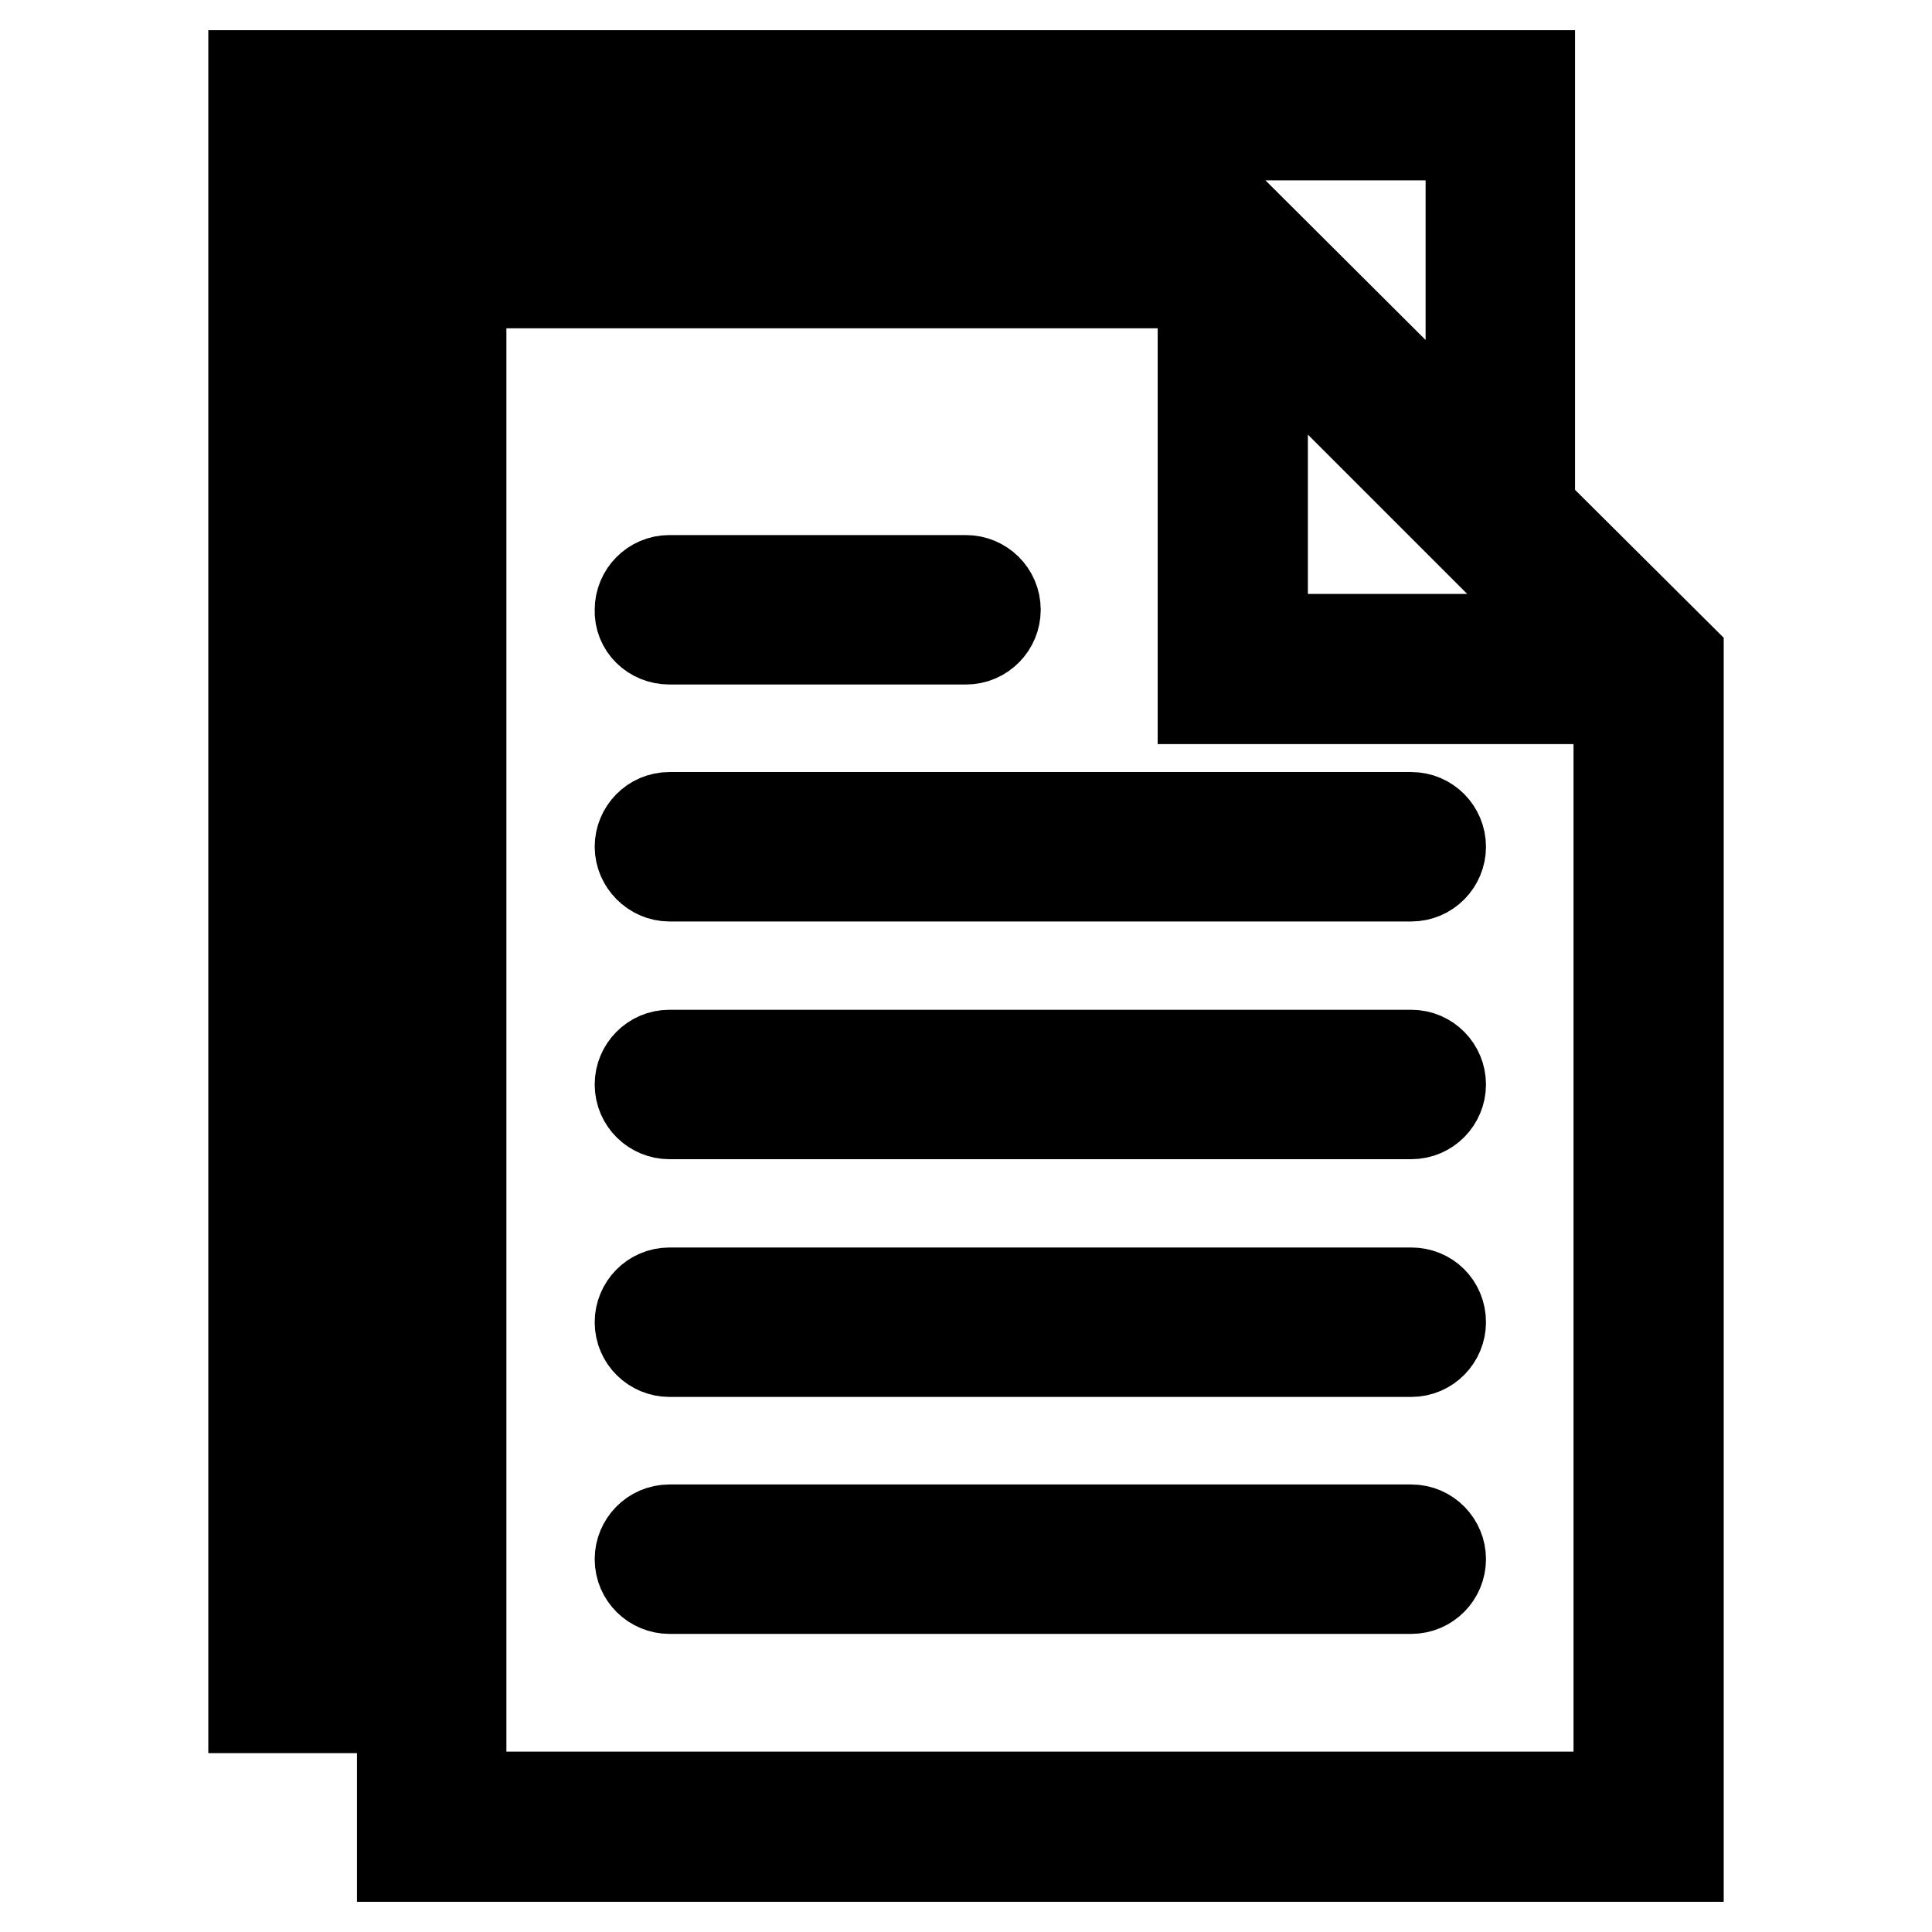
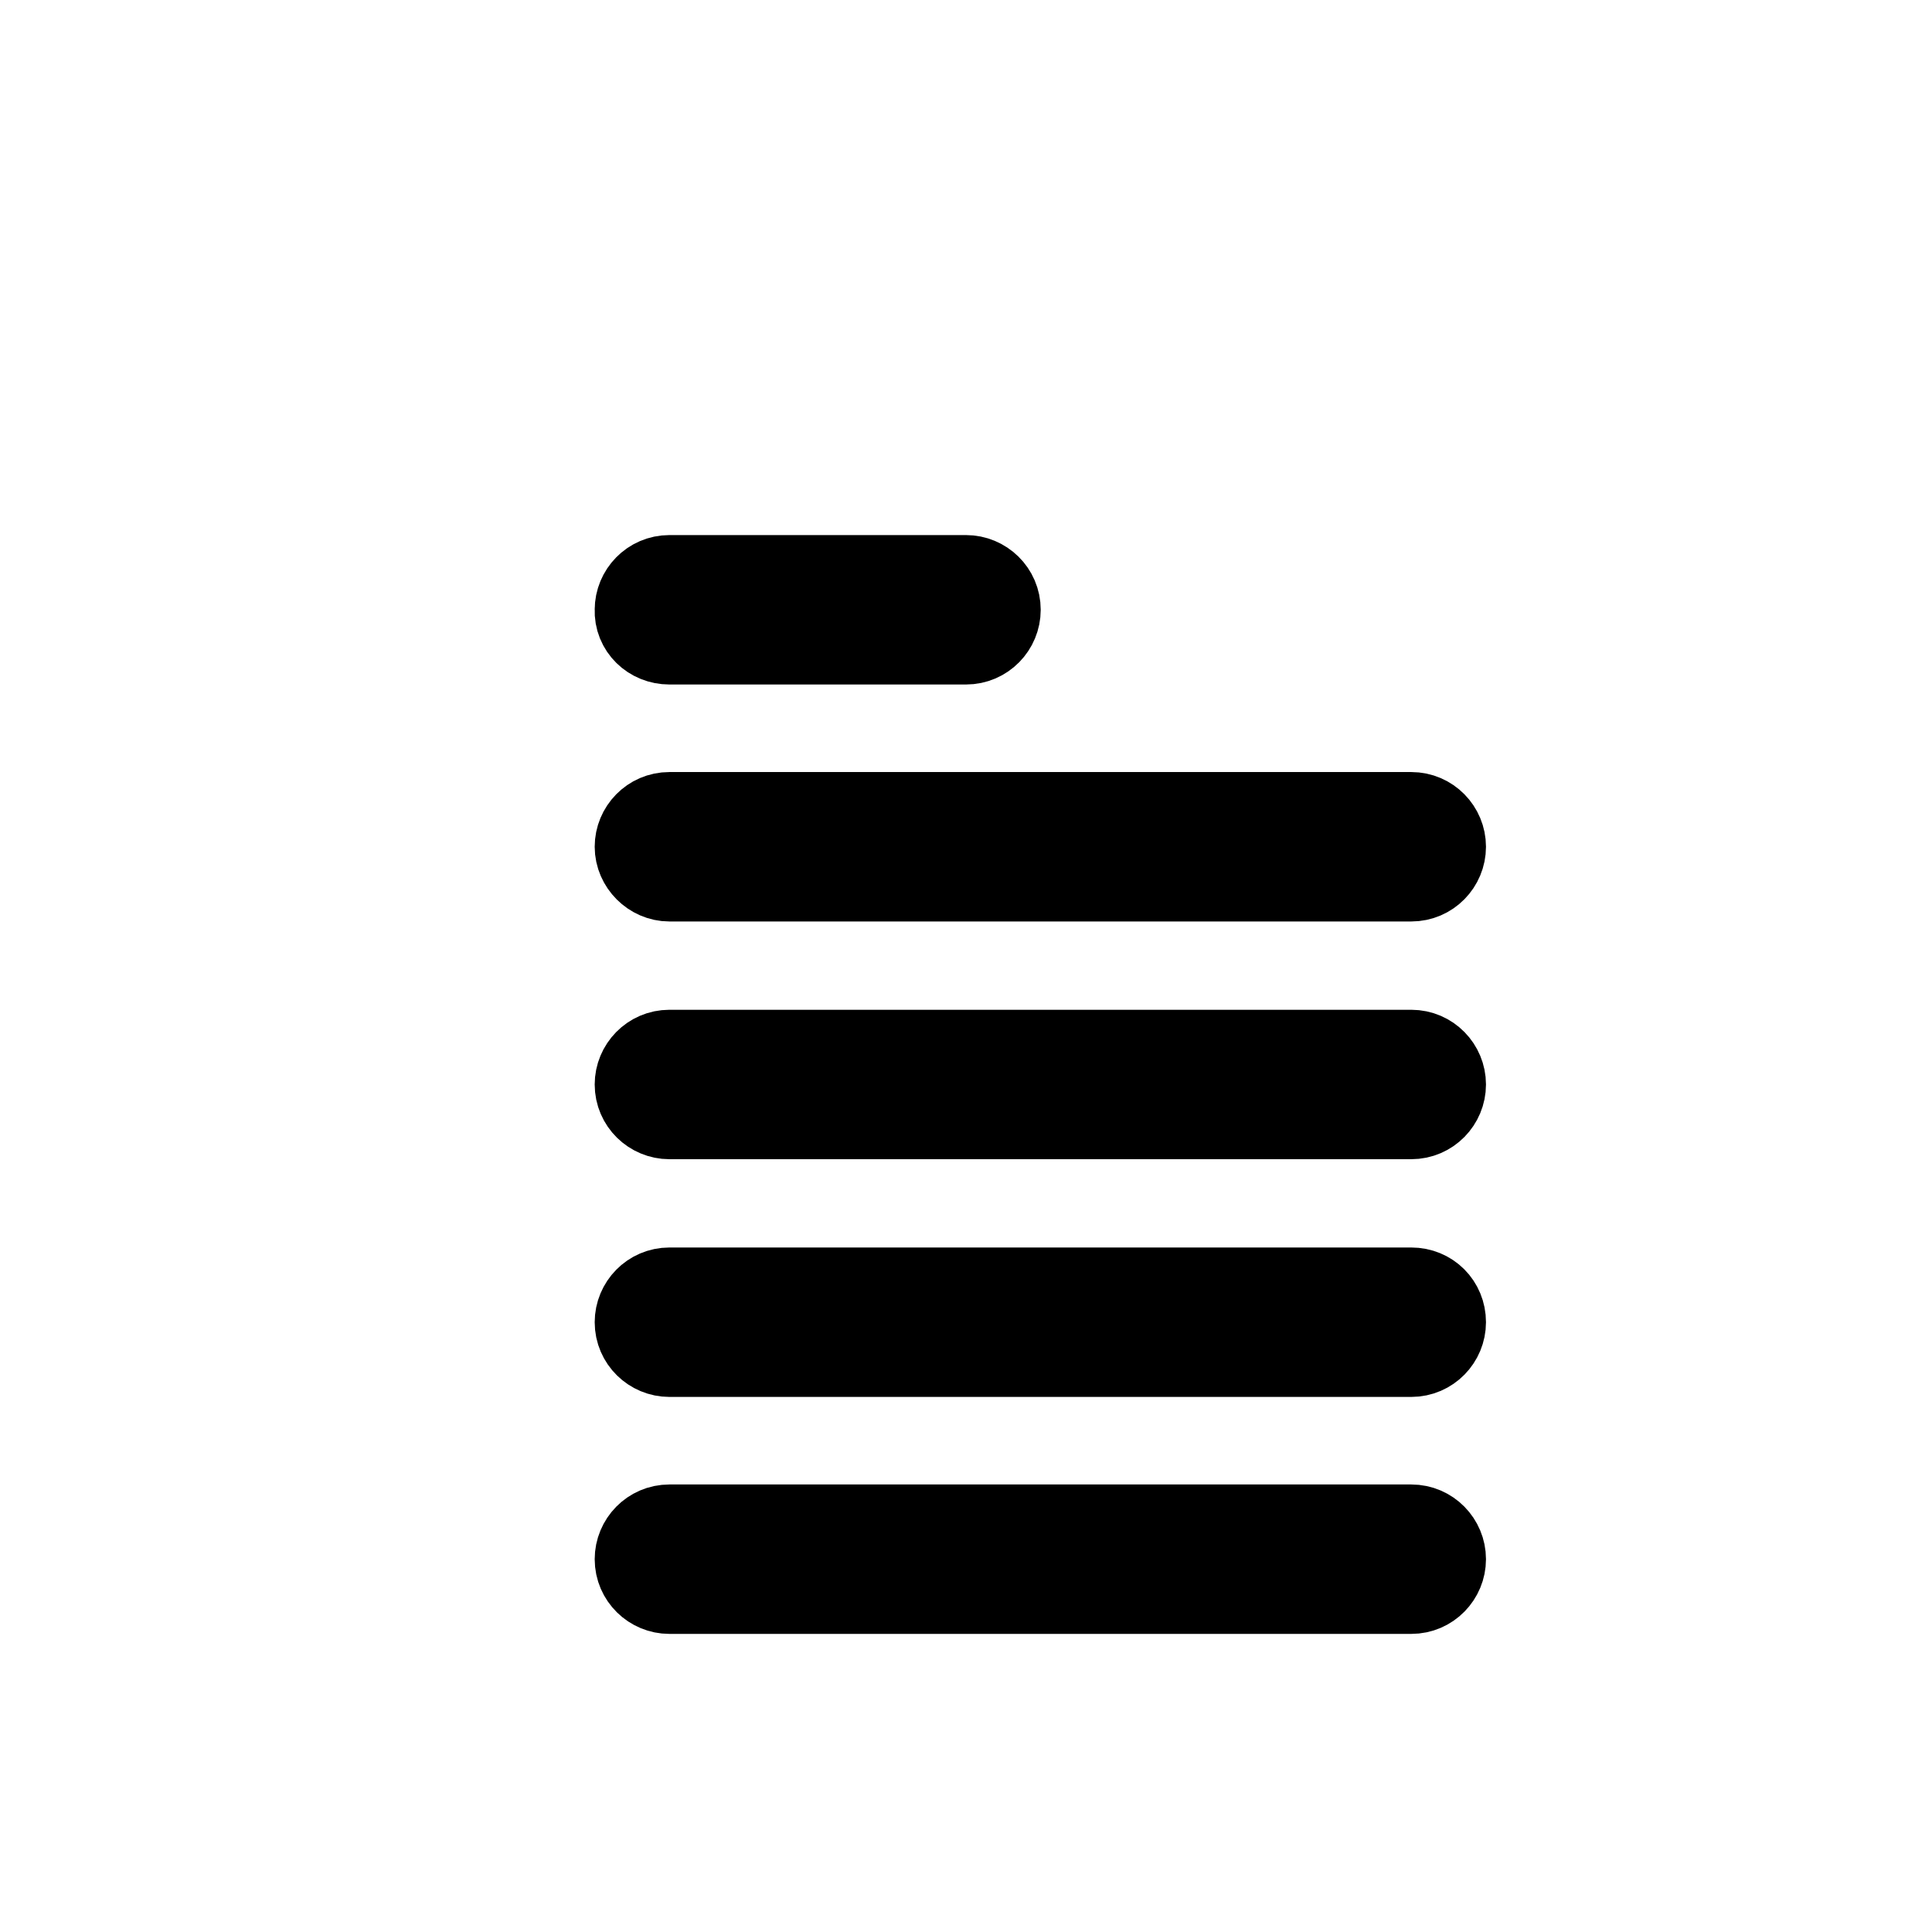
<svg xmlns="http://www.w3.org/2000/svg" version="1.1" x="0px" y="0px" viewBox="0 0 256 256" enable-background="new 0 0 256 256" xml:space="preserve">
  <g>
-     <path stroke-width="12" fill-opacity="0" stroke="#000000" d="M187,108.3H88.7c-2.2,0-3.9,1.8-3.9,3.9s1.8,3.9,3.9,3.9c0,0,0,0,0,0H187c2.2,0,3.9-1.8,3.9-3.9 C190.9,110.1,189.2,108.3,187,108.3C187,108.3,187,108.3,187,108.3z M88.7,84.7H128c2.2,0,3.9-1.8,3.9-3.9c0-2.2-1.8-3.9-3.9-3.9 c0,0,0,0,0,0H88.7c-2.2,0-3.9,1.8-3.9,3.9C84.7,83,86.5,84.7,88.7,84.7C88.7,84.7,88.7,84.7,88.7,84.7z M187,139.8H88.7 c-2.2,0-3.9,1.8-3.9,3.9c0,2.2,1.8,3.9,3.9,3.9H187c2.2,0,3.9-1.8,3.9-3.9C190.9,141.6,189.2,139.8,187,139.8 C187,139.8,187,139.8,187,139.8L187,139.8z M187,171.3H88.7c-2.2,0-3.9,1.8-3.9,3.9c0,2.2,1.8,3.9,3.9,3.9H187 c2.2,0,3.9-1.8,3.9-3.9C190.9,173,189.2,171.3,187,171.3z M187,202.7H88.7c-2.2,0-3.9,1.8-3.9,3.9c0,2.2,1.8,3.9,3.9,3.9H187 c2.2,0,3.9-1.8,3.9-3.9C190.9,204.5,189.2,202.7,187,202.7C187,202.7,187,202.7,187,202.7L187,202.7z" />
-     <path stroke-width="12" fill-opacity="0" stroke="#000000" d="M202.7,67.4V10H33.6v216.3h19.7V246h169.1V87L202.7,67.4L202.7,67.4z M167.3,43.1l35.4,35.4l6.2,6.2h-41.6 V43.1L167.3,43.1z M41.5,218.5V17.9h153.4v41.6L165,29.7H53.3v188.8H41.5z M61.1,238.1V37.5h98.3v55.1h55.1v145.5H61.1z" />
+     <path stroke-width="12" fill-opacity="0" stroke="#000000" d="M187,108.3H88.7c-2.2,0-3.9,1.8-3.9,3.9s1.8,3.9,3.9,3.9c0,0,0,0,0,0H187c2.2,0,3.9-1.8,3.9-3.9 C190.9,110.1,189.2,108.3,187,108.3C187,108.3,187,108.3,187,108.3z M88.7,84.7H128c2.2,0,3.9-1.8,3.9-3.9c0-2.2-1.8-3.9-3.9-3.9 H88.7c-2.2,0-3.9,1.8-3.9,3.9C84.7,83,86.5,84.7,88.7,84.7C88.7,84.7,88.7,84.7,88.7,84.7z M187,139.8H88.7 c-2.2,0-3.9,1.8-3.9,3.9c0,2.2,1.8,3.9,3.9,3.9H187c2.2,0,3.9-1.8,3.9-3.9C190.9,141.6,189.2,139.8,187,139.8 C187,139.8,187,139.8,187,139.8L187,139.8z M187,171.3H88.7c-2.2,0-3.9,1.8-3.9,3.9c0,2.2,1.8,3.9,3.9,3.9H187 c2.2,0,3.9-1.8,3.9-3.9C190.9,173,189.2,171.3,187,171.3z M187,202.7H88.7c-2.2,0-3.9,1.8-3.9,3.9c0,2.2,1.8,3.9,3.9,3.9H187 c2.2,0,3.9-1.8,3.9-3.9C190.9,204.5,189.2,202.7,187,202.7C187,202.7,187,202.7,187,202.7L187,202.7z" />
  </g>
</svg>